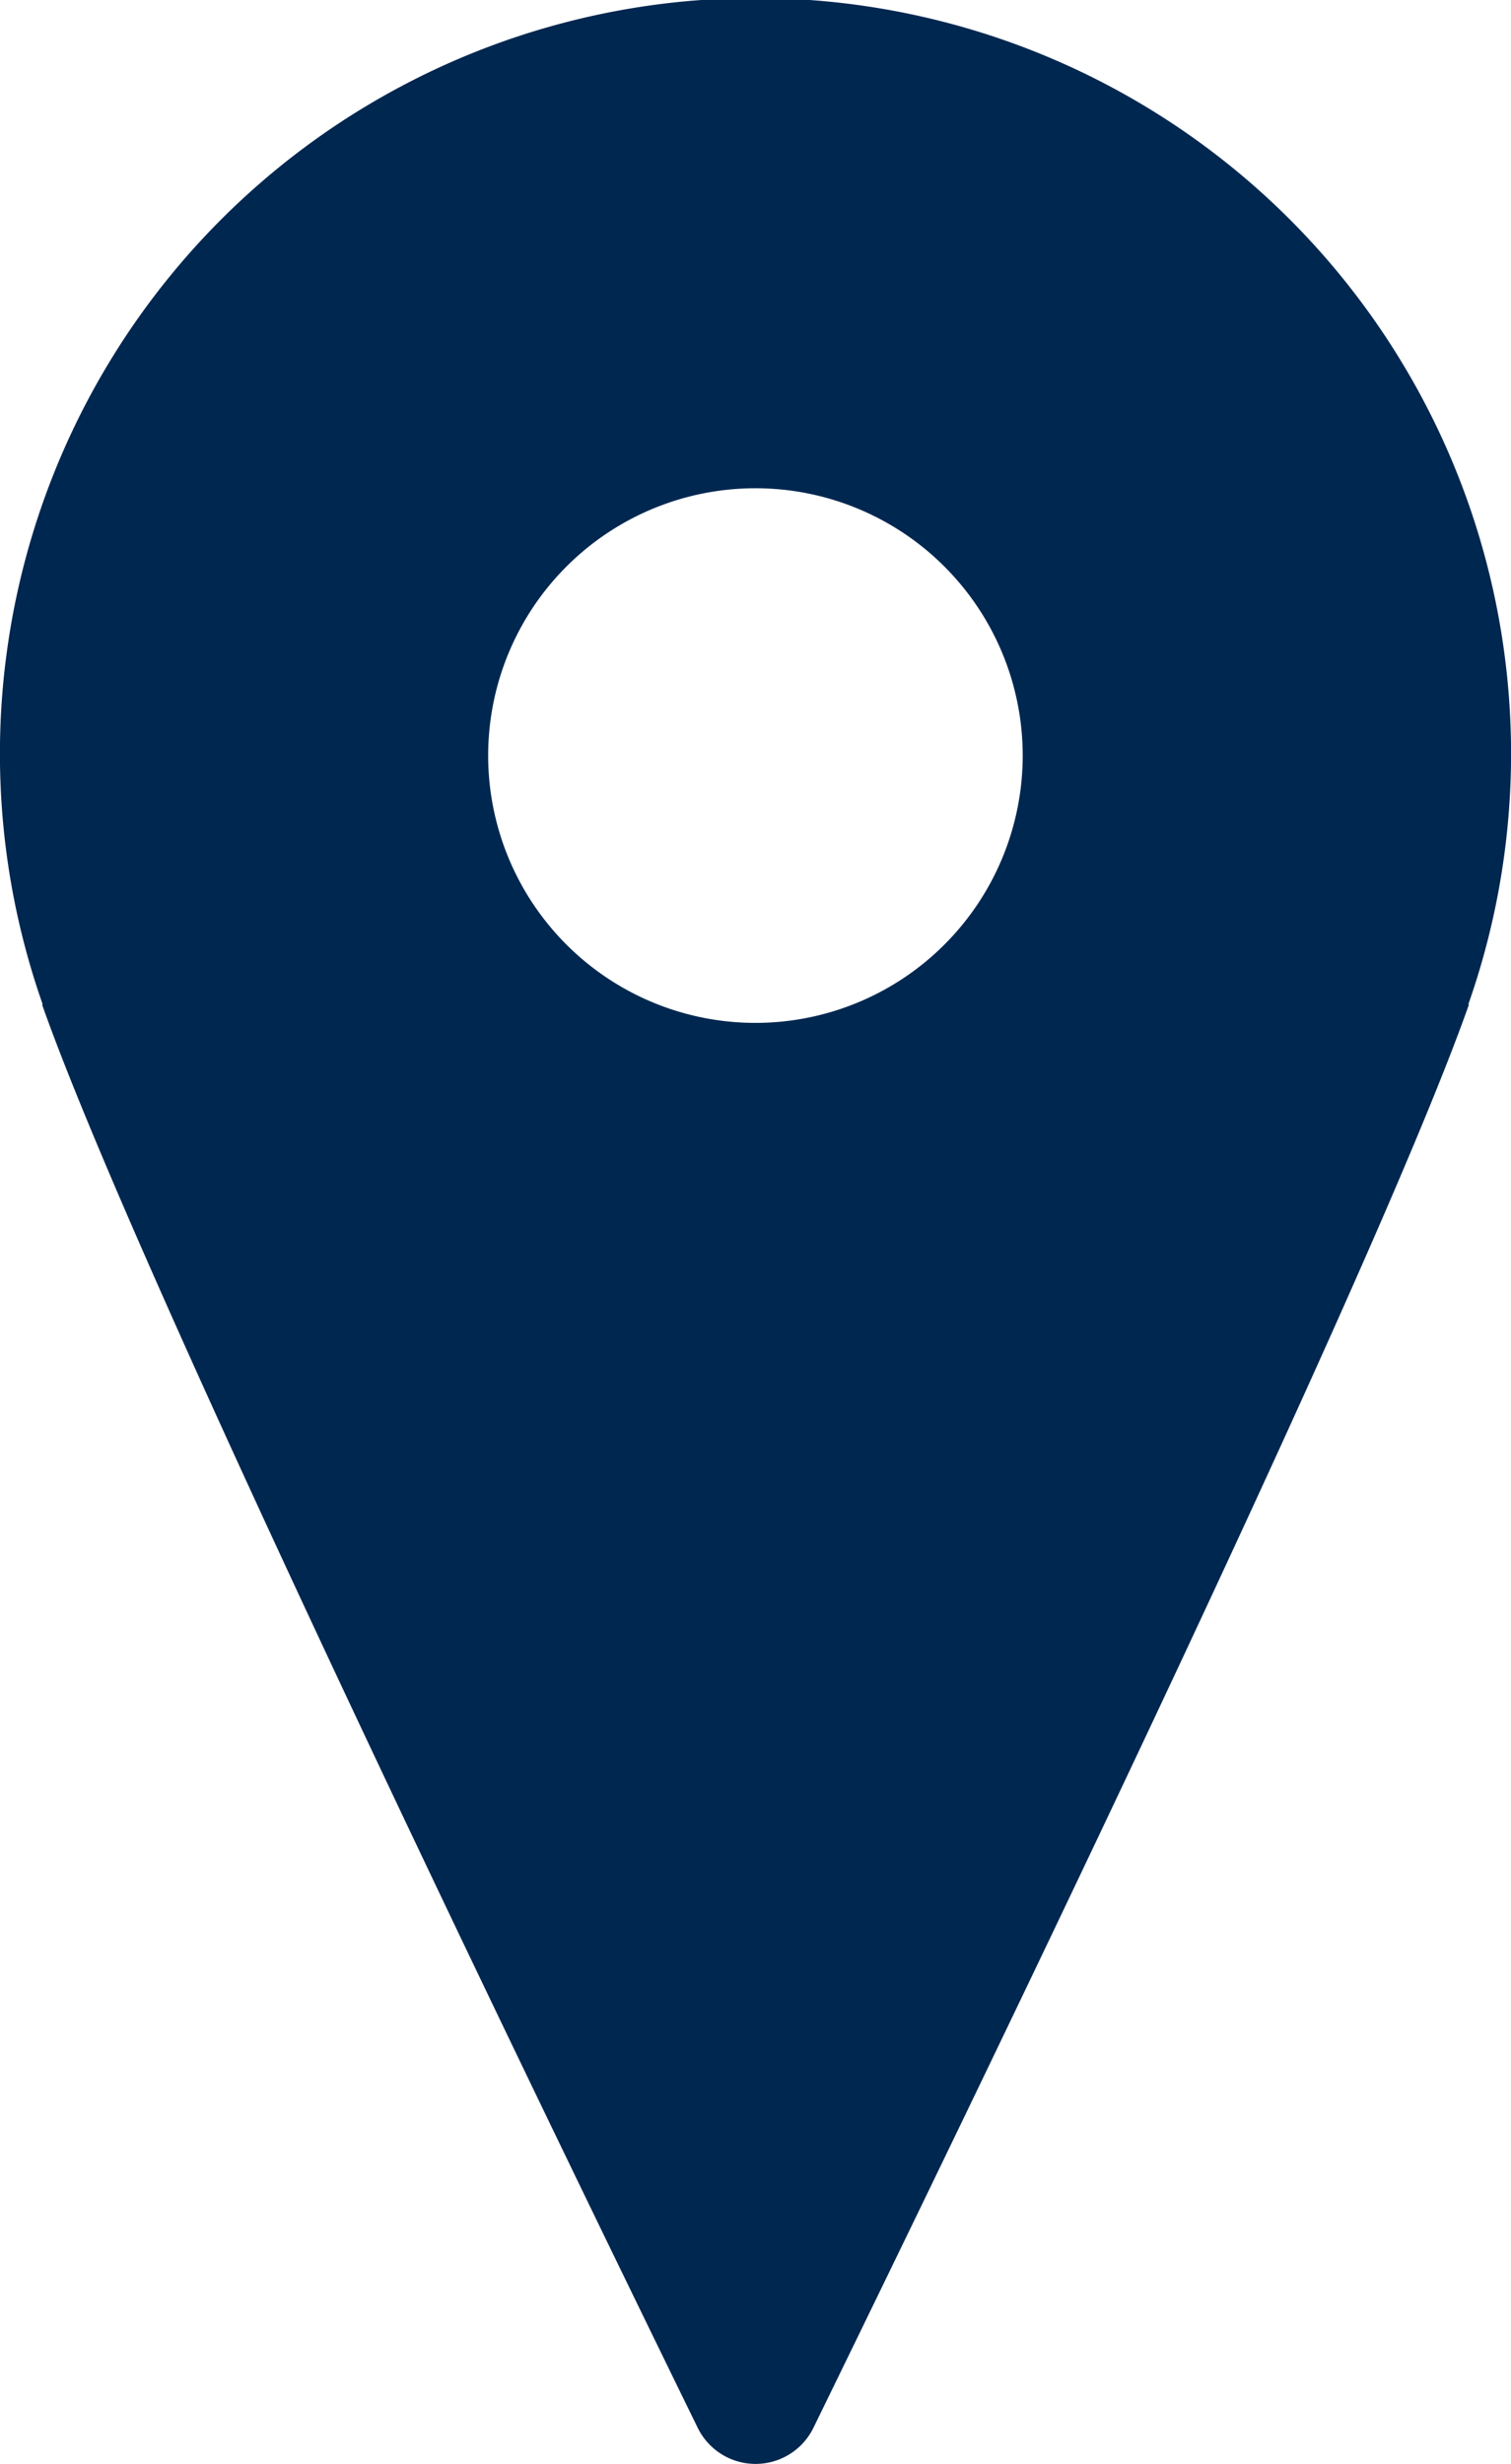
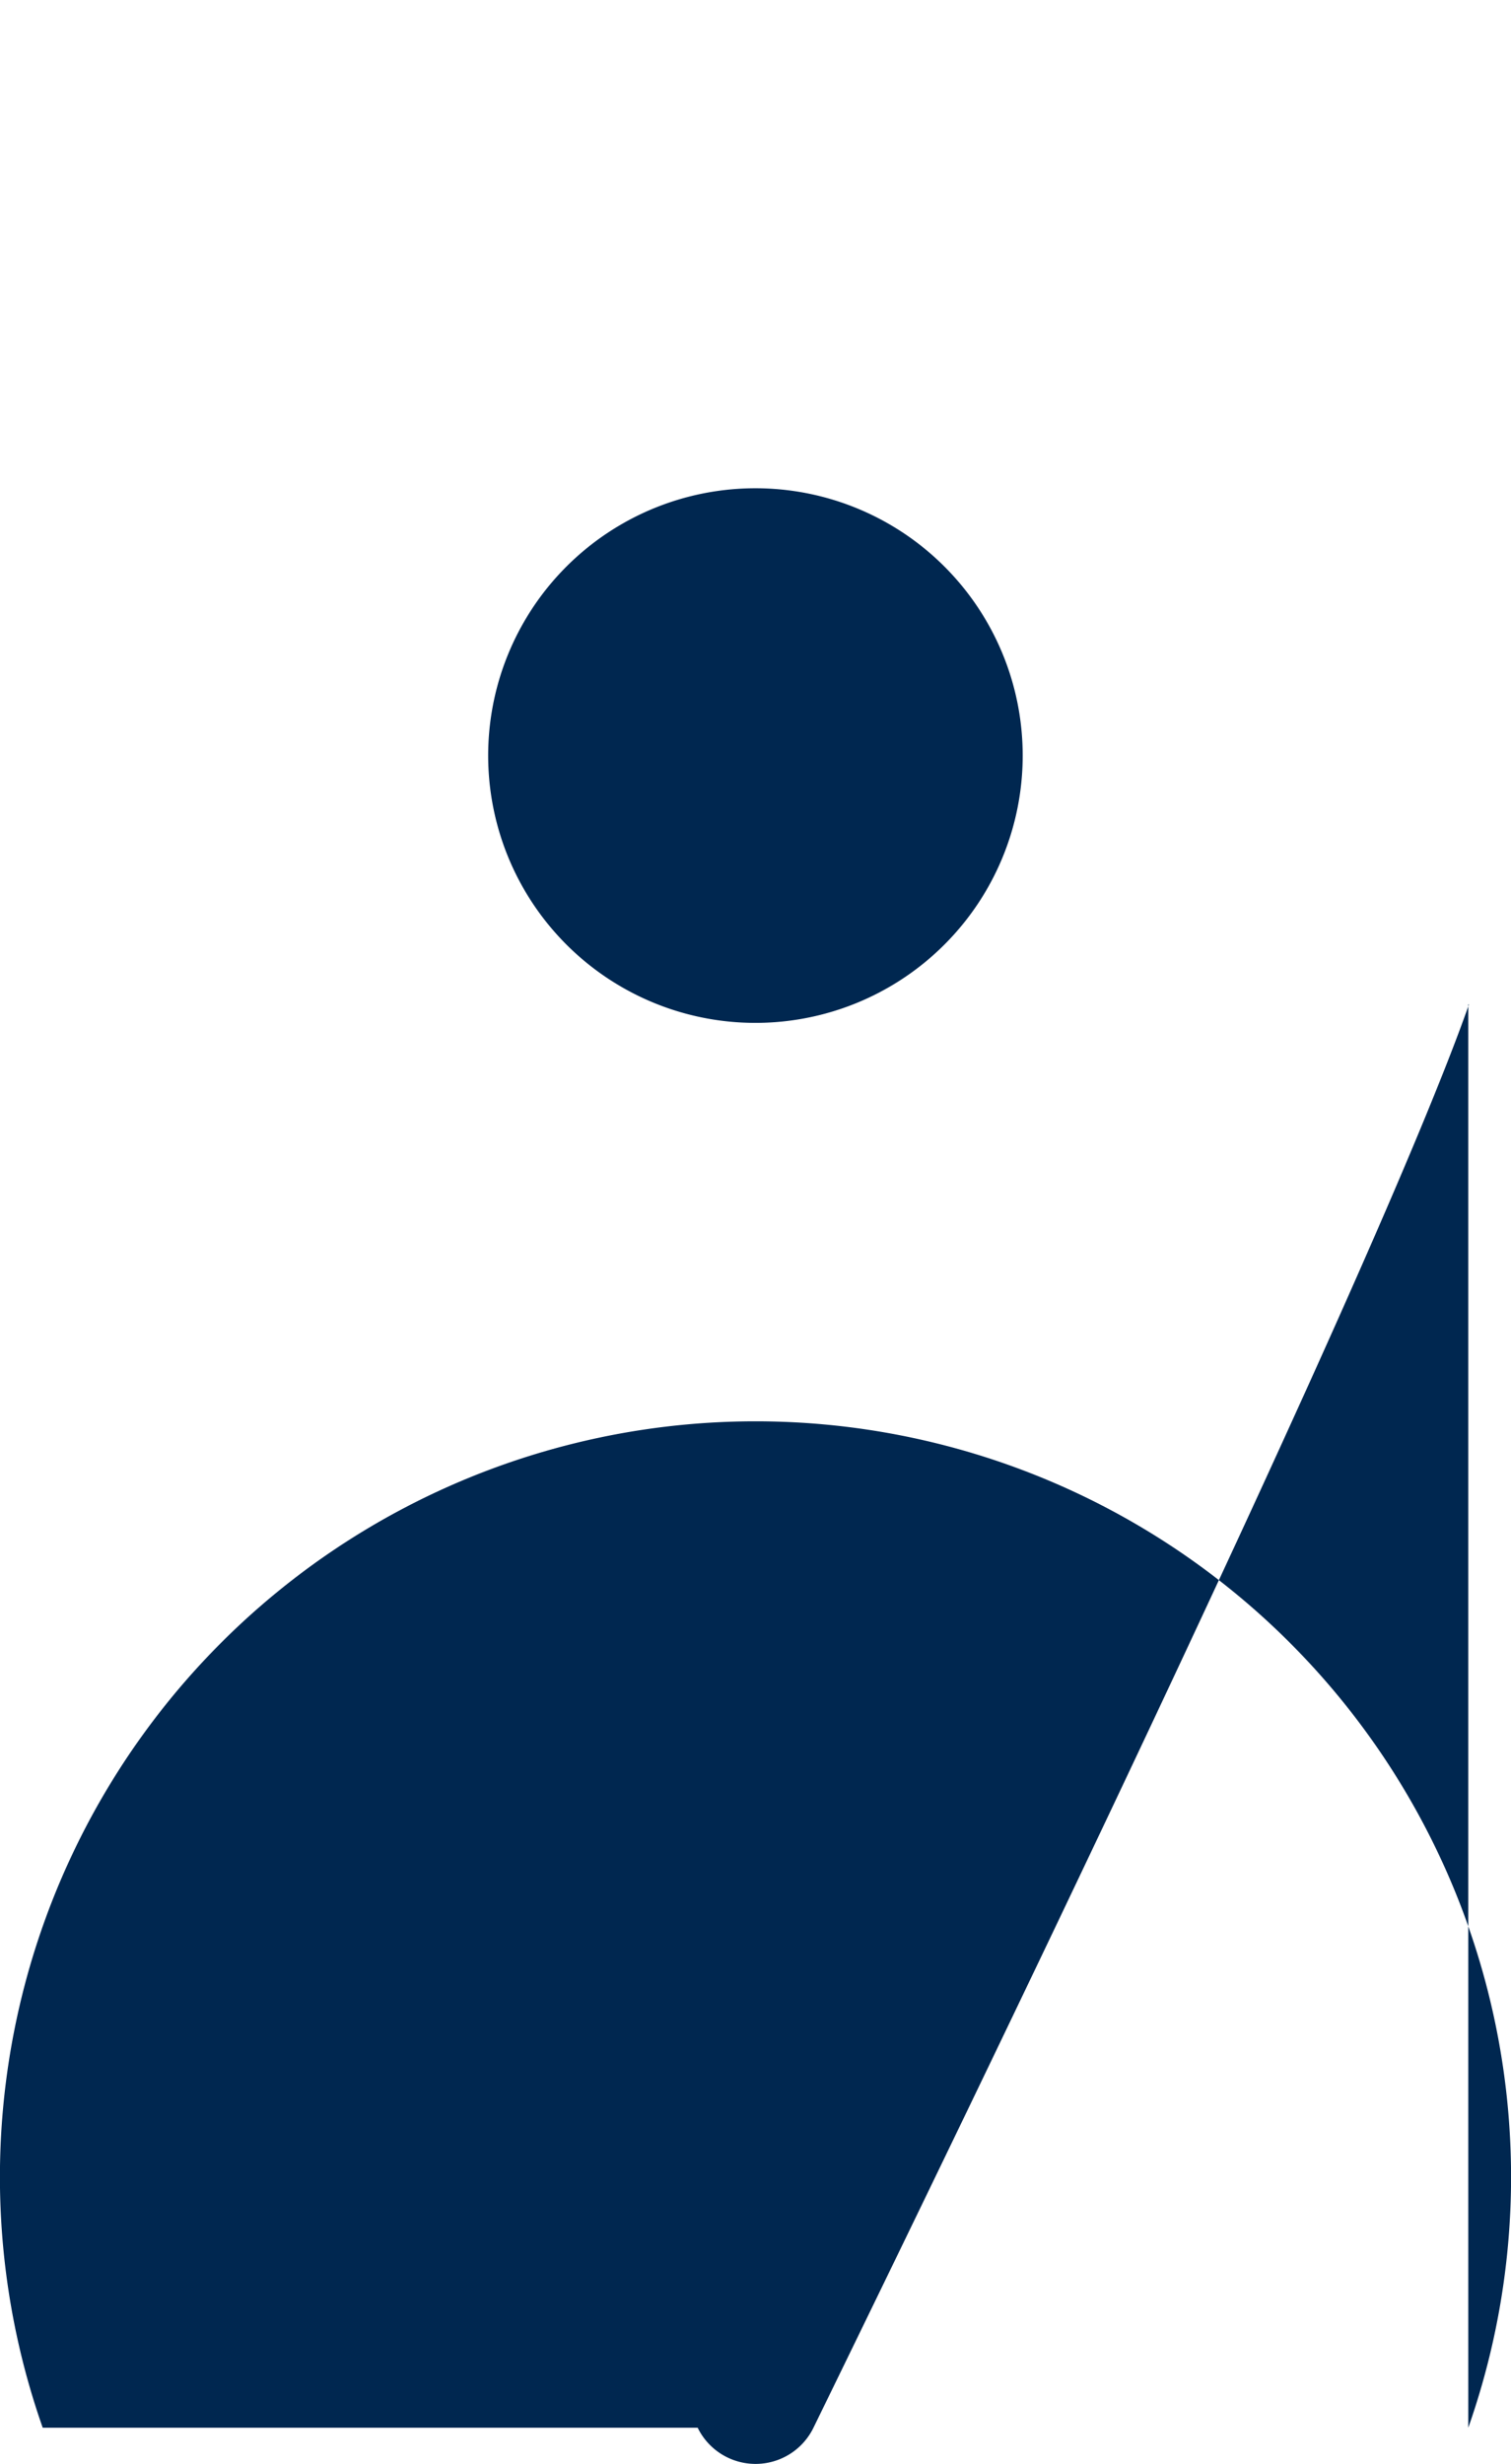
<svg xmlns="http://www.w3.org/2000/svg" width="11.143" height="18.167" viewBox="0 0 11.143 18.167">
-   <path id="パス_1190" data-name="パス 1190" d="M10.829,7.406h.005C10.128,9.41,7.123,15.6,6,17.9a.475.475,0,0,1-.854,0C4.021,15.6,1.017,9.41.311,7.406H.316a5.572,5.572,0,1,1,10.513,0M5.573,3.6a1.971,1.971,0,1,0,1.97,1.971A1.971,1.971,0,0,0,5.573,3.6" transform="translate(-0.001)" fill="#002750" />
+   <path id="パス_1190" data-name="パス 1190" d="M10.829,7.406h.005C10.128,9.41,7.123,15.6,6,17.9a.475.475,0,0,1-.854,0H.316a5.572,5.572,0,1,1,10.513,0M5.573,3.6a1.971,1.971,0,1,0,1.97,1.971A1.971,1.971,0,0,0,5.573,3.6" transform="translate(-0.001)" fill="#002750" />
</svg>